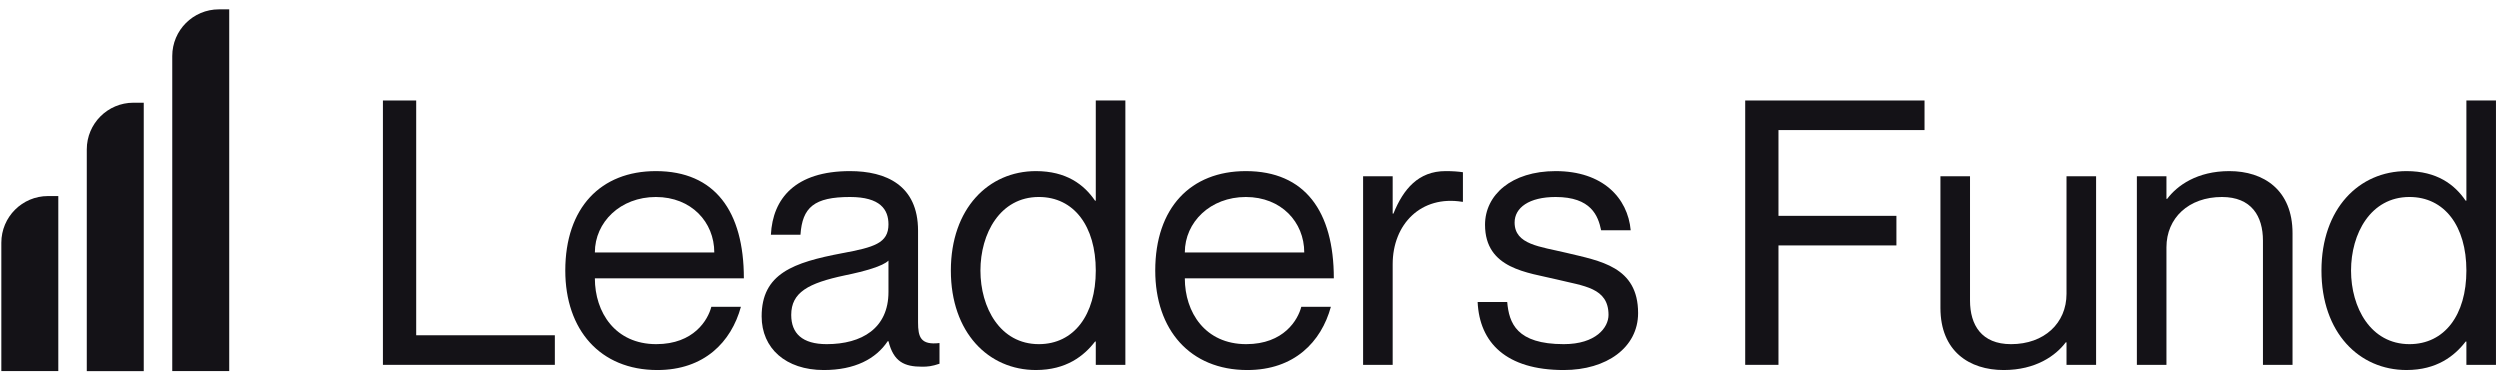
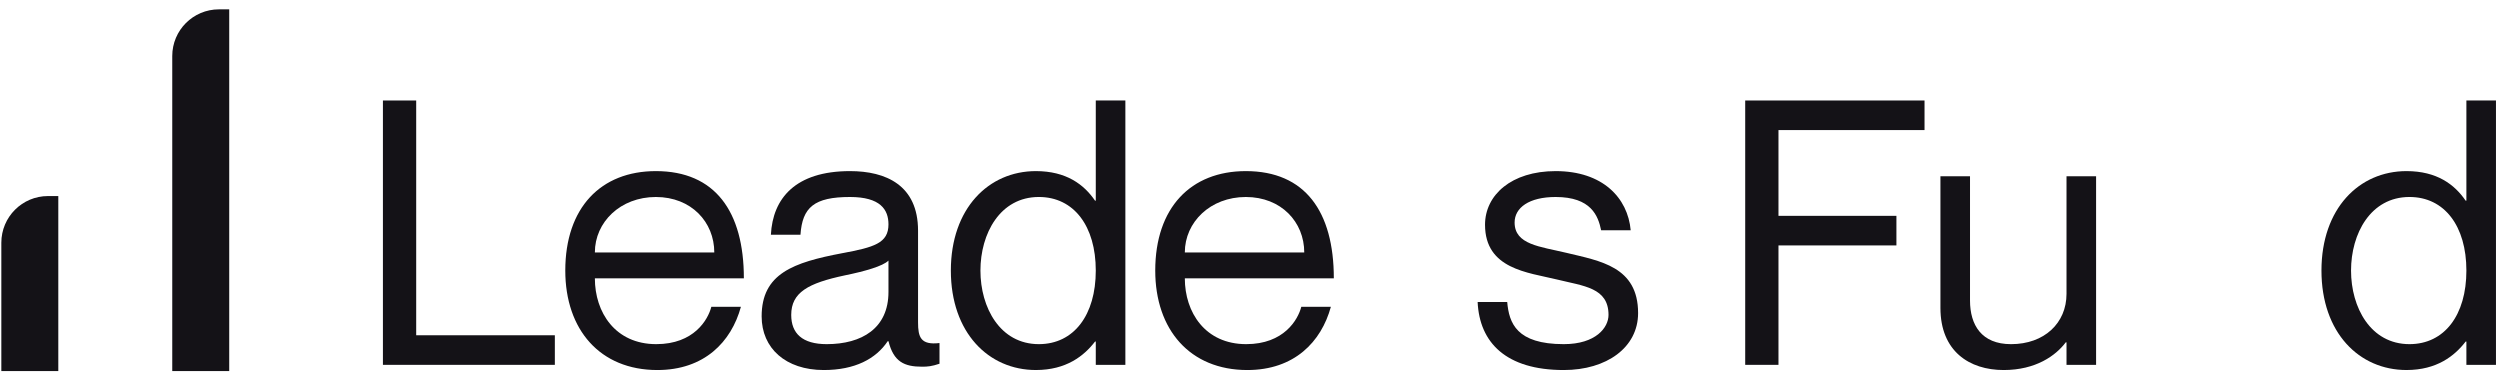
<svg xmlns="http://www.w3.org/2000/svg" width="243" height="37" viewBox="0 0 243 37" fill="none">
  <g clip-path="url(#clip0_19_1468)">
    <path d="M37.22 9.768V35.463H53.931V32.588H40.454V9.768H37.22Z" fill="#141217" />
    <path d="M63.787 33.451C59.798 33.451 57.821 30.36 57.821 27.054H72.304C72.304 20.549 69.501 16.632 63.751 16.632C58.396 16.632 54.946 20.19 54.946 26.299C54.946 32.049 58.324 35.967 63.895 35.967C68.459 35.967 71.082 33.235 72.017 29.821H69.142C68.818 31.079 67.453 33.451 63.787 33.451ZM63.751 19.148C67.201 19.148 69.429 21.591 69.429 24.538H57.821C57.821 21.591 60.301 19.148 63.751 19.148Z" fill="#141217" />
    <path d="M86.359 21.807C86.359 23.64 84.957 24.035 81.867 24.61C77.123 25.509 74.032 26.587 74.032 30.755C74.032 33.846 76.368 35.967 80.07 35.967C83.089 35.967 85.137 34.888 86.287 33.163H86.359C86.862 35.176 87.904 35.643 89.629 35.643C90.168 35.643 90.564 35.607 91.319 35.355V33.343C89.486 33.559 89.234 32.768 89.234 31.33V22.418C89.234 17.997 86.108 16.632 82.622 16.632C77.303 16.632 75.111 19.291 74.931 22.813H77.806C77.986 20.154 79.136 19.148 82.622 19.148C85.568 19.148 86.359 20.369 86.359 21.807ZM80.357 33.451C77.986 33.451 76.907 32.409 76.907 30.612C76.907 28.419 78.561 27.521 82.118 26.766C84.059 26.371 85.82 25.868 86.359 25.329V28.384C86.359 31.905 83.772 33.451 80.357 33.451Z" fill="#141217" />
    <path d="M106.51 9.768V19.507H106.439C105.36 17.925 103.635 16.632 100.689 16.632C96.089 16.632 92.423 20.262 92.423 26.299C92.423 32.337 96.089 35.966 100.689 35.966C103.635 35.966 105.36 34.601 106.439 33.199H106.51V35.463H109.386V9.768H106.51ZM100.976 33.451C97.203 33.451 95.298 29.893 95.298 26.299C95.298 22.705 97.203 19.147 100.976 19.147C104.39 19.147 106.51 21.986 106.51 26.299C106.51 30.612 104.39 33.451 100.976 33.451Z" fill="#141217" />
    <path d="M121.131 33.451C117.141 33.451 115.165 30.36 115.165 27.054H129.648C129.648 20.549 126.845 16.632 121.095 16.632C115.74 16.632 112.29 20.19 112.29 26.299C112.29 32.049 115.668 35.967 121.239 35.967C125.803 35.967 128.426 33.235 129.361 29.821H126.486C126.162 31.079 124.796 33.451 121.131 33.451ZM121.095 19.148C124.545 19.148 126.773 21.591 126.773 24.538H115.165C115.165 21.591 117.645 19.148 121.095 19.148Z" fill="#141217" />
-     <path d="M140.507 16.632C137.884 16.632 136.41 18.357 135.44 20.765H135.368V17.135H132.493V35.463H135.368V25.688C135.368 21.771 138.135 18.968 142.124 19.615H142.196V16.74C141.693 16.668 141.19 16.632 140.507 16.632Z" fill="#141217" />
    <path d="M152.251 24.574C149.699 23.963 147.22 23.784 147.22 21.627C147.22 20.19 148.621 19.148 151.209 19.148C154.659 19.148 155.342 20.98 155.629 22.382H158.504C158.217 19.219 155.773 16.632 151.209 16.632C146.896 16.632 144.345 18.968 144.345 21.843C144.345 26.155 148.514 26.479 151.317 27.162C153.94 27.809 156.348 27.952 156.348 30.612C156.348 31.834 155.126 33.451 151.999 33.451C147.399 33.451 146.681 31.402 146.501 29.354H143.626C143.806 33.307 146.393 35.967 151.999 35.967C156.169 35.967 159.223 33.774 159.223 30.432C159.223 25.904 155.522 25.365 152.251 24.574Z" fill="#141217" />
    <path d="M172.868 20.98V12.643H187.064V9.768H169.634V35.463H172.868V23.855H184.332V20.98H172.868Z" fill="#141217" />
    <path d="M200.865 17.136V28.564C200.865 31.403 198.709 33.452 195.474 33.452C192.599 33.452 191.485 31.583 191.485 29.211V17.136H188.61V29.93C188.61 34.135 191.413 35.967 194.756 35.967C197.882 35.967 199.823 34.566 200.793 33.272H200.865V35.464H203.74V17.136H200.865Z" fill="#141217" />
-     <path d="M216.689 16.632C213.562 16.632 211.621 18.033 210.651 19.327H210.579V17.135H207.704V35.463H210.579V24.035C210.579 21.196 212.735 19.148 215.97 19.148C218.845 19.148 219.959 21.016 219.959 23.388V35.463H222.834V22.669C222.834 18.465 220.031 16.632 216.689 16.632Z" fill="#141217" />
    <path d="M239.733 9.768V19.507H239.661C238.583 17.925 236.858 16.632 233.911 16.632C229.311 16.632 225.646 20.262 225.646 26.299C225.646 32.337 229.311 35.966 233.911 35.966C236.858 35.966 238.583 34.601 239.661 33.199H239.733V35.463H242.608V9.768H239.733ZM234.199 33.451C230.425 33.451 228.521 29.893 228.521 26.299C228.521 22.705 230.425 19.147 234.199 19.147C237.613 19.147 239.733 21.986 239.733 26.299C239.733 30.612 237.613 33.451 234.199 33.451Z" fill="#141217" />
    <path d="M5.667 19.057H4.667C2.161 19.057 0.13 21.088 0.13 23.593V36.069H5.667V19.057Z" fill="#141217" />
-     <path d="M13.972 9.984H12.971C10.466 9.984 8.435 12.015 8.435 14.521V36.071H13.972V9.984Z" fill="#141217" />
    <path d="M22.28 0.909H21.28C18.774 0.909 16.743 2.94 16.743 5.446V36.069H22.28V0.909Z" fill="#141217" />
  </g>
  <defs>
    <clipPath id="clip0_19_1468">
      <rect width="242.518" height="35.16" fill="white" transform="translate(0.13 0.909)" />
    </clipPath>
  </defs>
</svg>